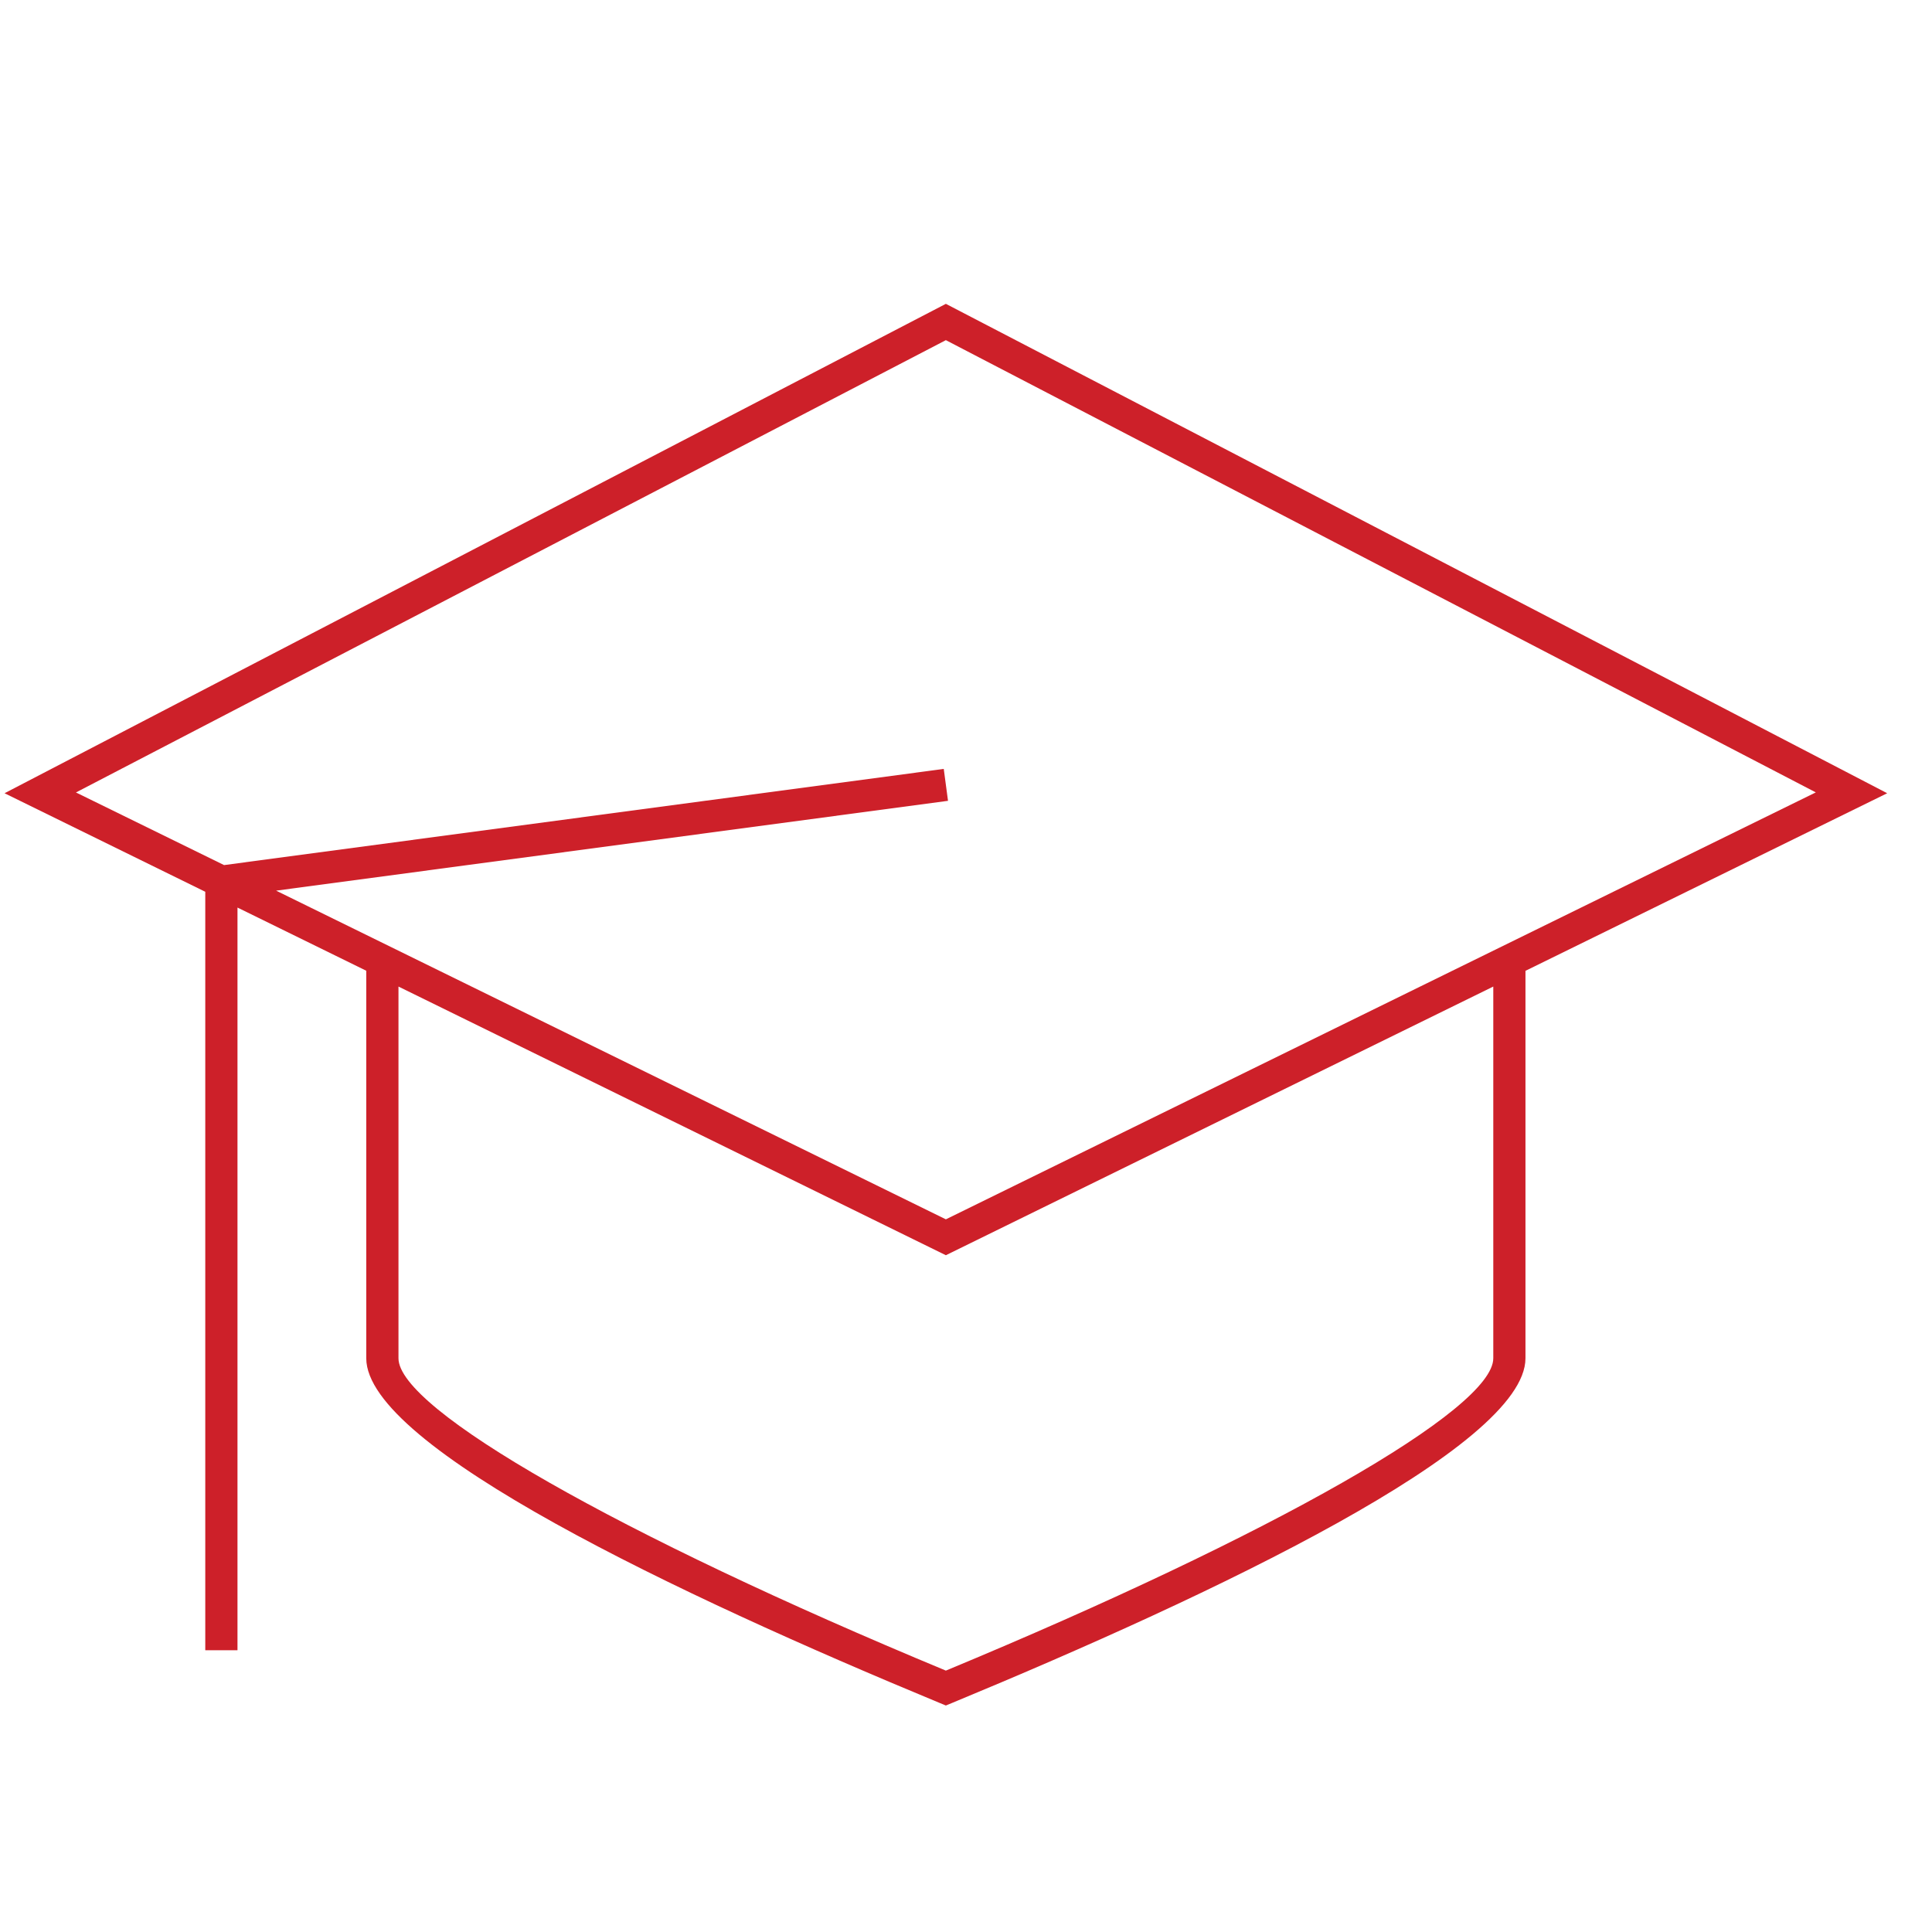
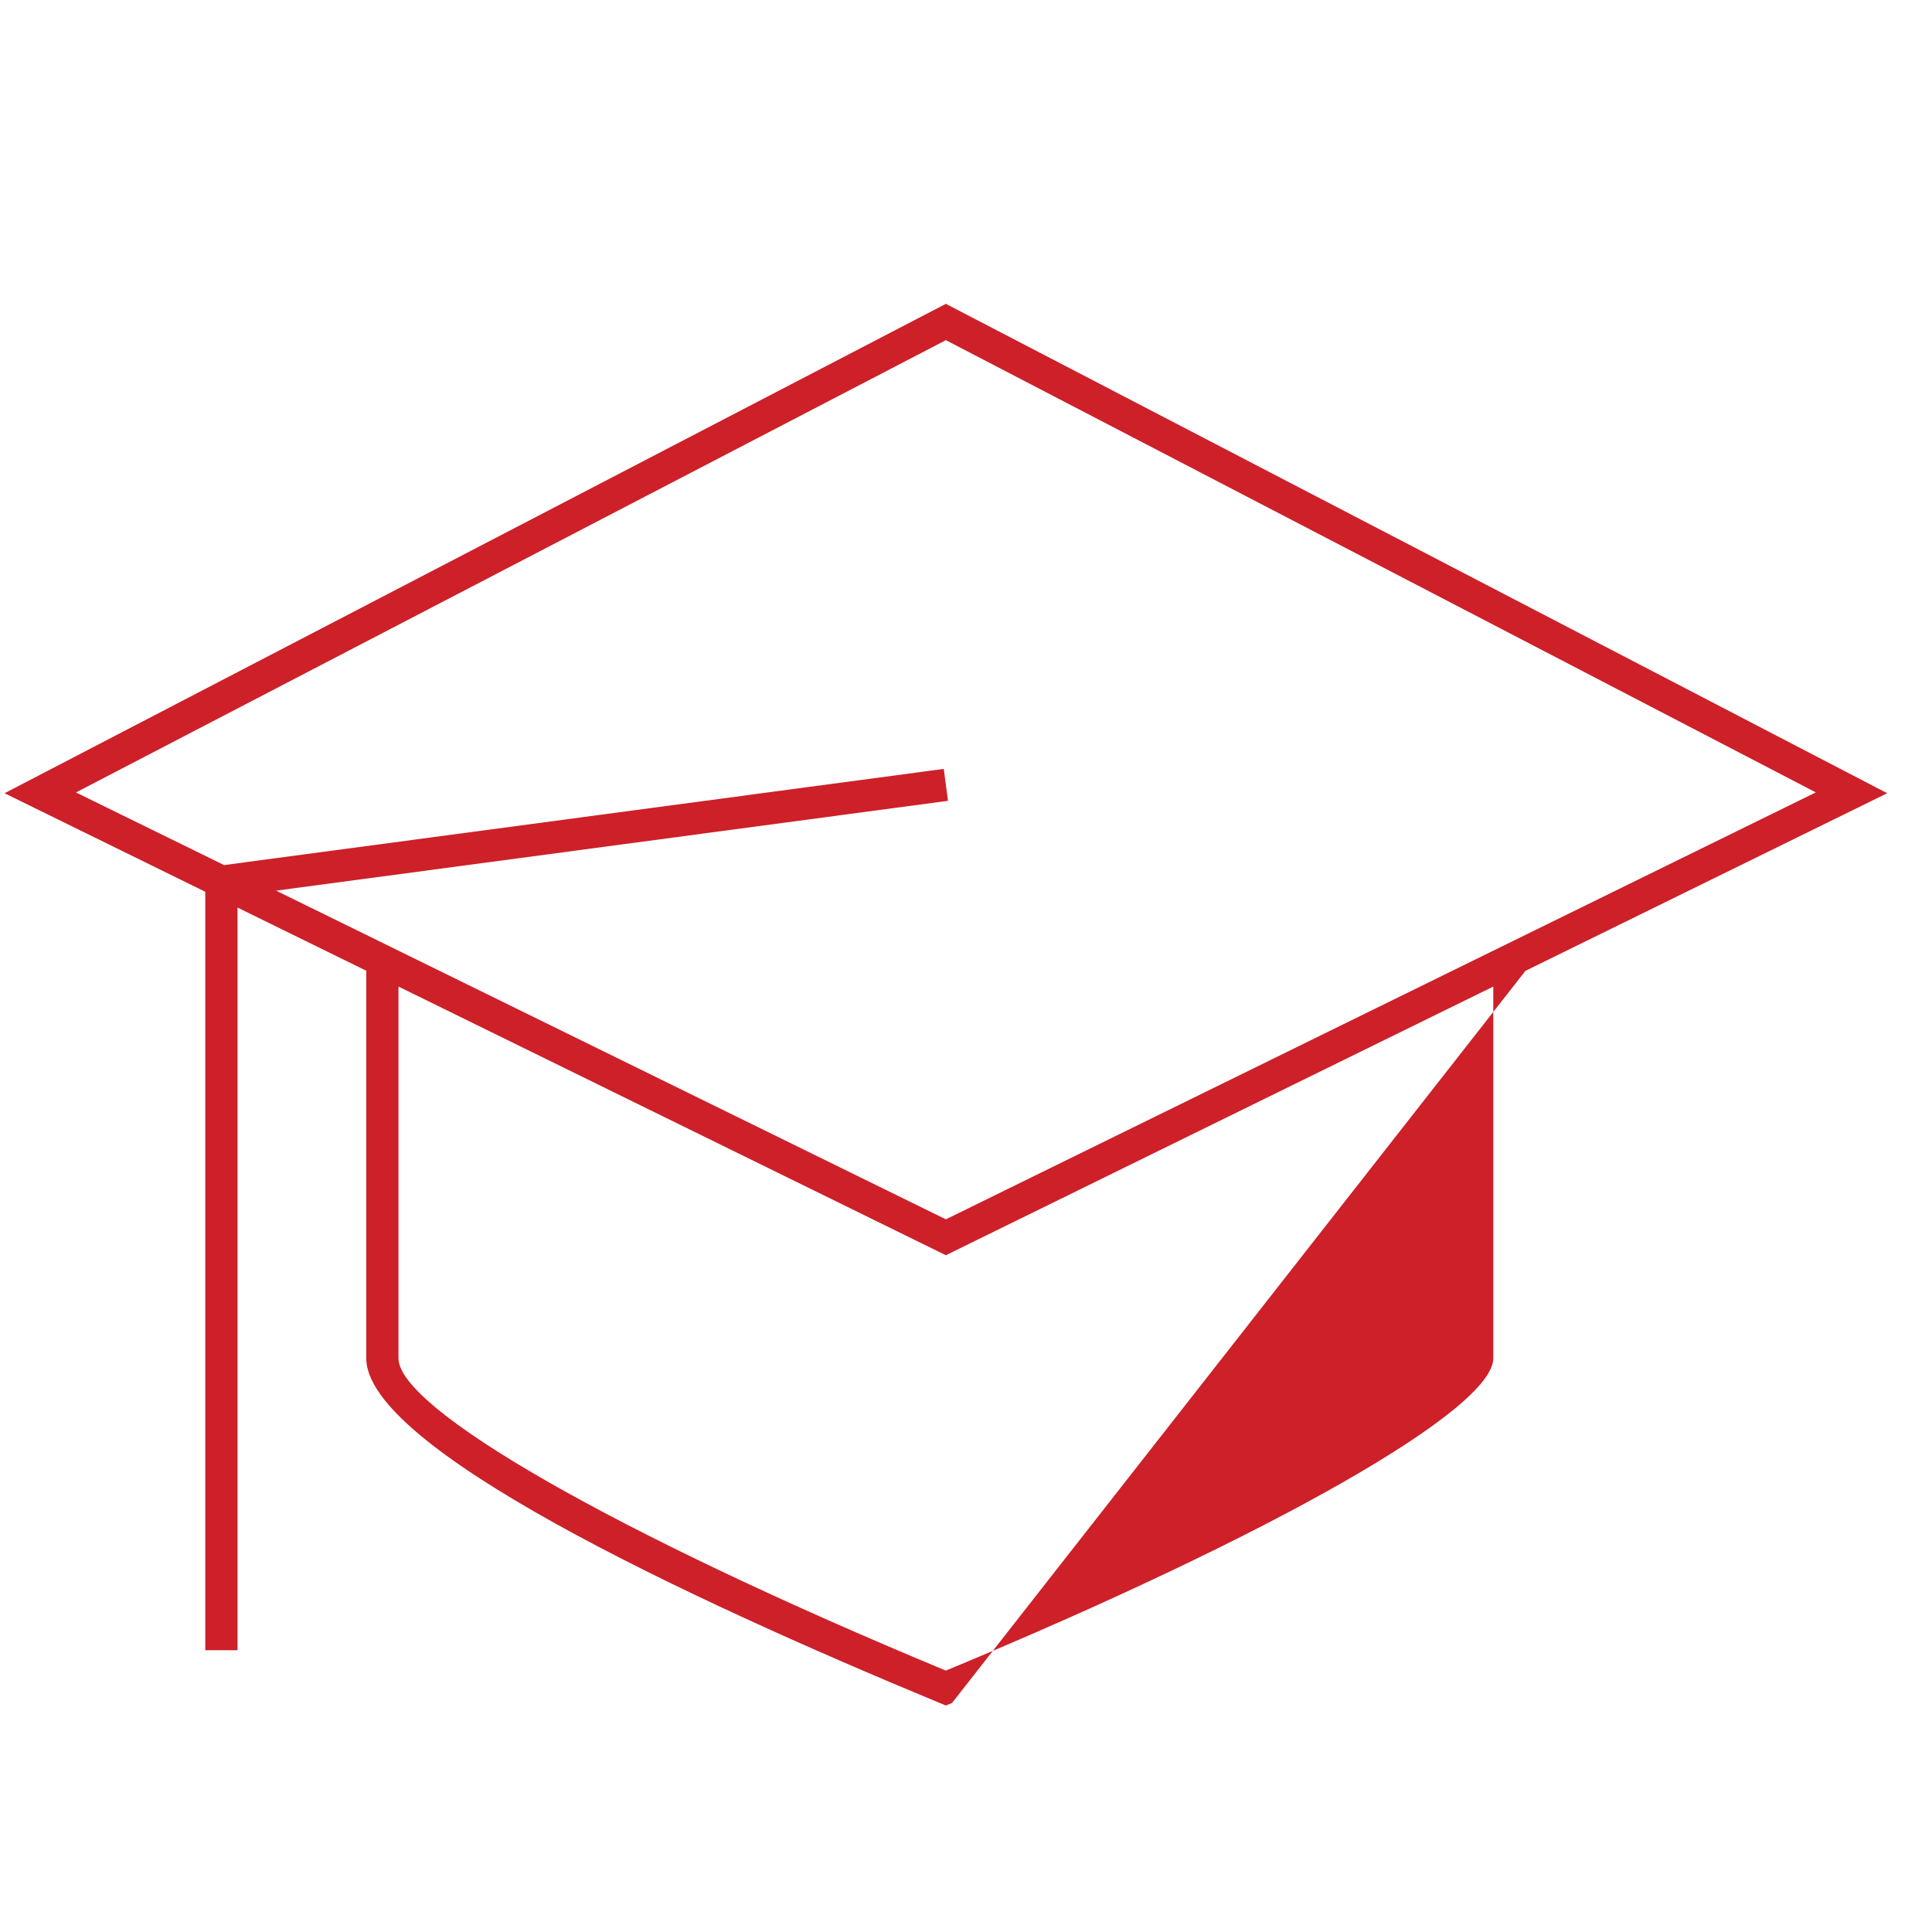
<svg xmlns="http://www.w3.org/2000/svg" width="64" height="64" xml:space="preserve">
  <g transform="translate(-72 -320)">
    <g>
-       <path d="M134.516 346.277 103.333 330.065 72.151 346.277 78.8 349.541 78.8 374.667 79.867 374.667 79.867 350.064 84.133 352.157 84.133 364.995C84.133 367.933 94.464 372.825 103.129 376.413L103.333 376.497 103.537 376.413C112.204 372.827 122.533 367.933 122.533 364.995L122.533 352.16ZM103.333 331.268 132.151 346.249 103.333 360.392 81.147 349.504 103.404 346.528 103.263 345.471 79.423 348.657 74.516 346.251ZM121.467 364.995C121.467 366.684 114.189 370.835 103.333 375.341 92.477 370.835 85.2 366.684 85.2 364.995L85.2 352.681 103.333 361.581 121.467 352.681Z" fill="#CD2029" fill-rule="nonzero" fill-opacity="1" />
+       <path d="M134.516 346.277 103.333 330.065 72.151 346.277 78.8 349.541 78.8 374.667 79.867 374.667 79.867 350.064 84.133 352.157 84.133 364.995C84.133 367.933 94.464 372.825 103.129 376.413L103.333 376.497 103.537 376.413L122.533 352.16ZM103.333 331.268 132.151 346.249 103.333 360.392 81.147 349.504 103.404 346.528 103.263 345.471 79.423 348.657 74.516 346.251ZM121.467 364.995C121.467 366.684 114.189 370.835 103.333 375.341 92.477 370.835 85.2 366.684 85.2 364.995L85.2 352.681 103.333 361.581 121.467 352.681Z" fill="#CD2029" fill-rule="nonzero" fill-opacity="1" />
    </g>
  </g>
</svg>